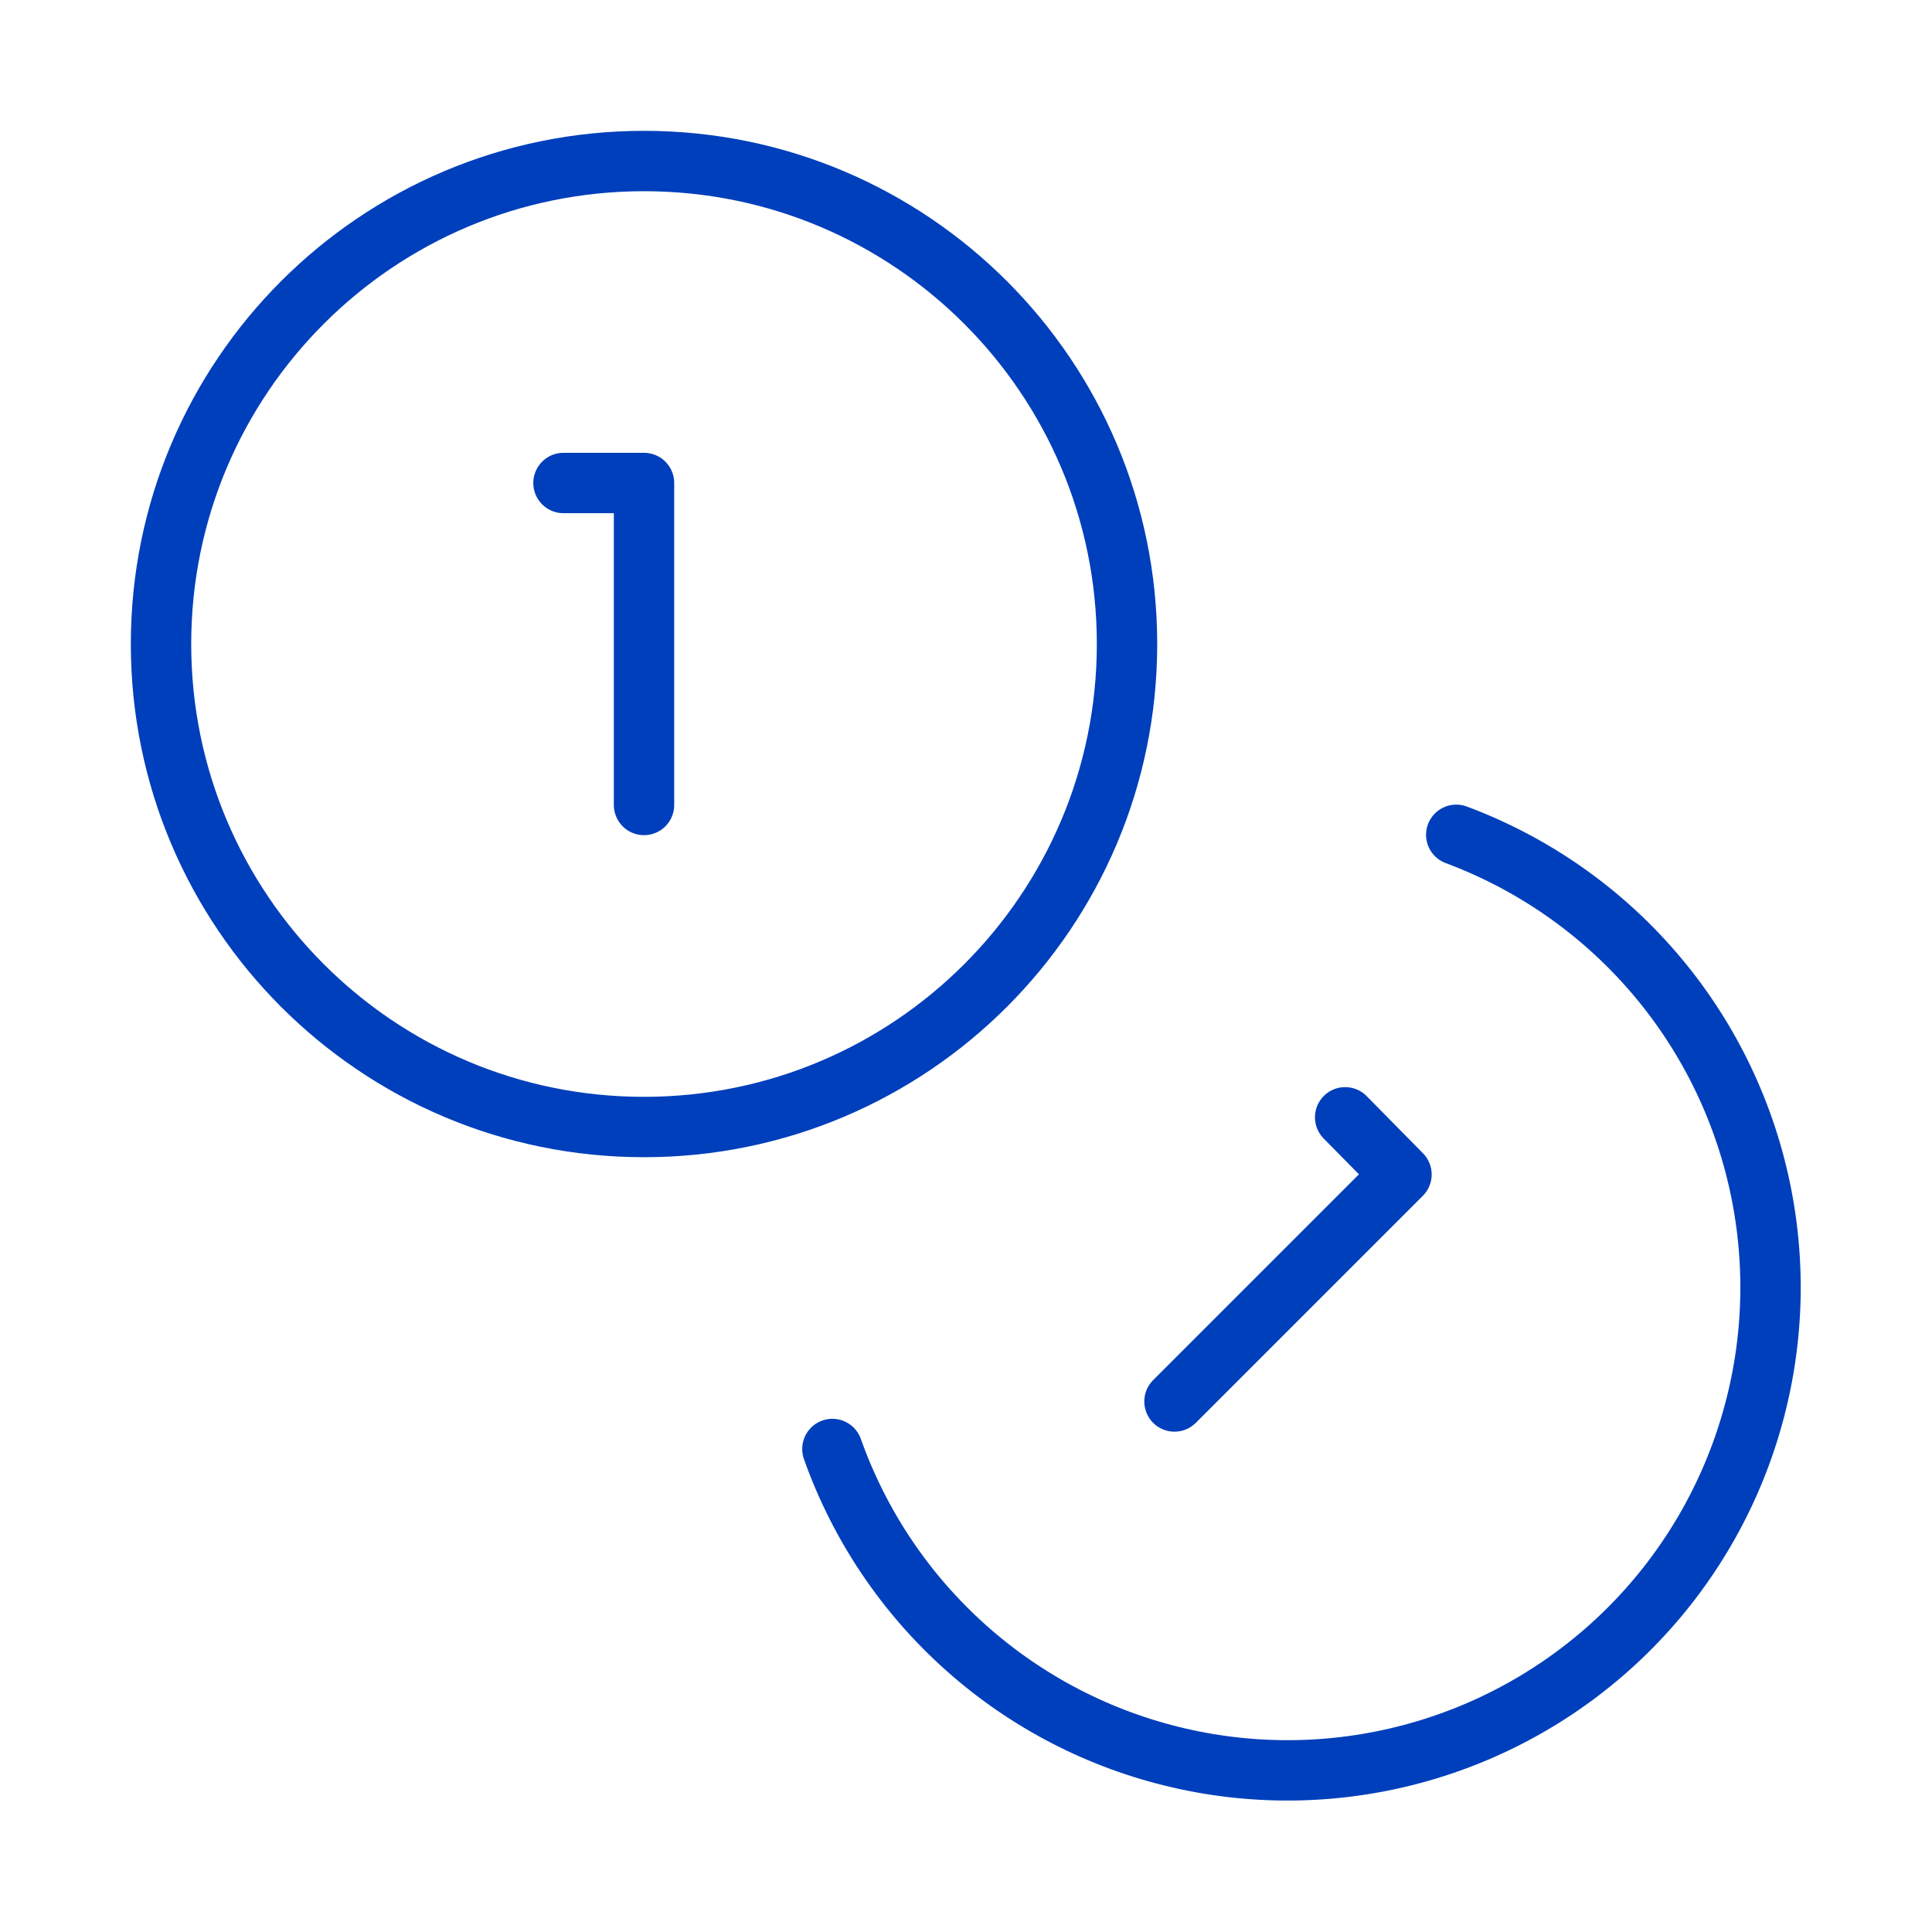
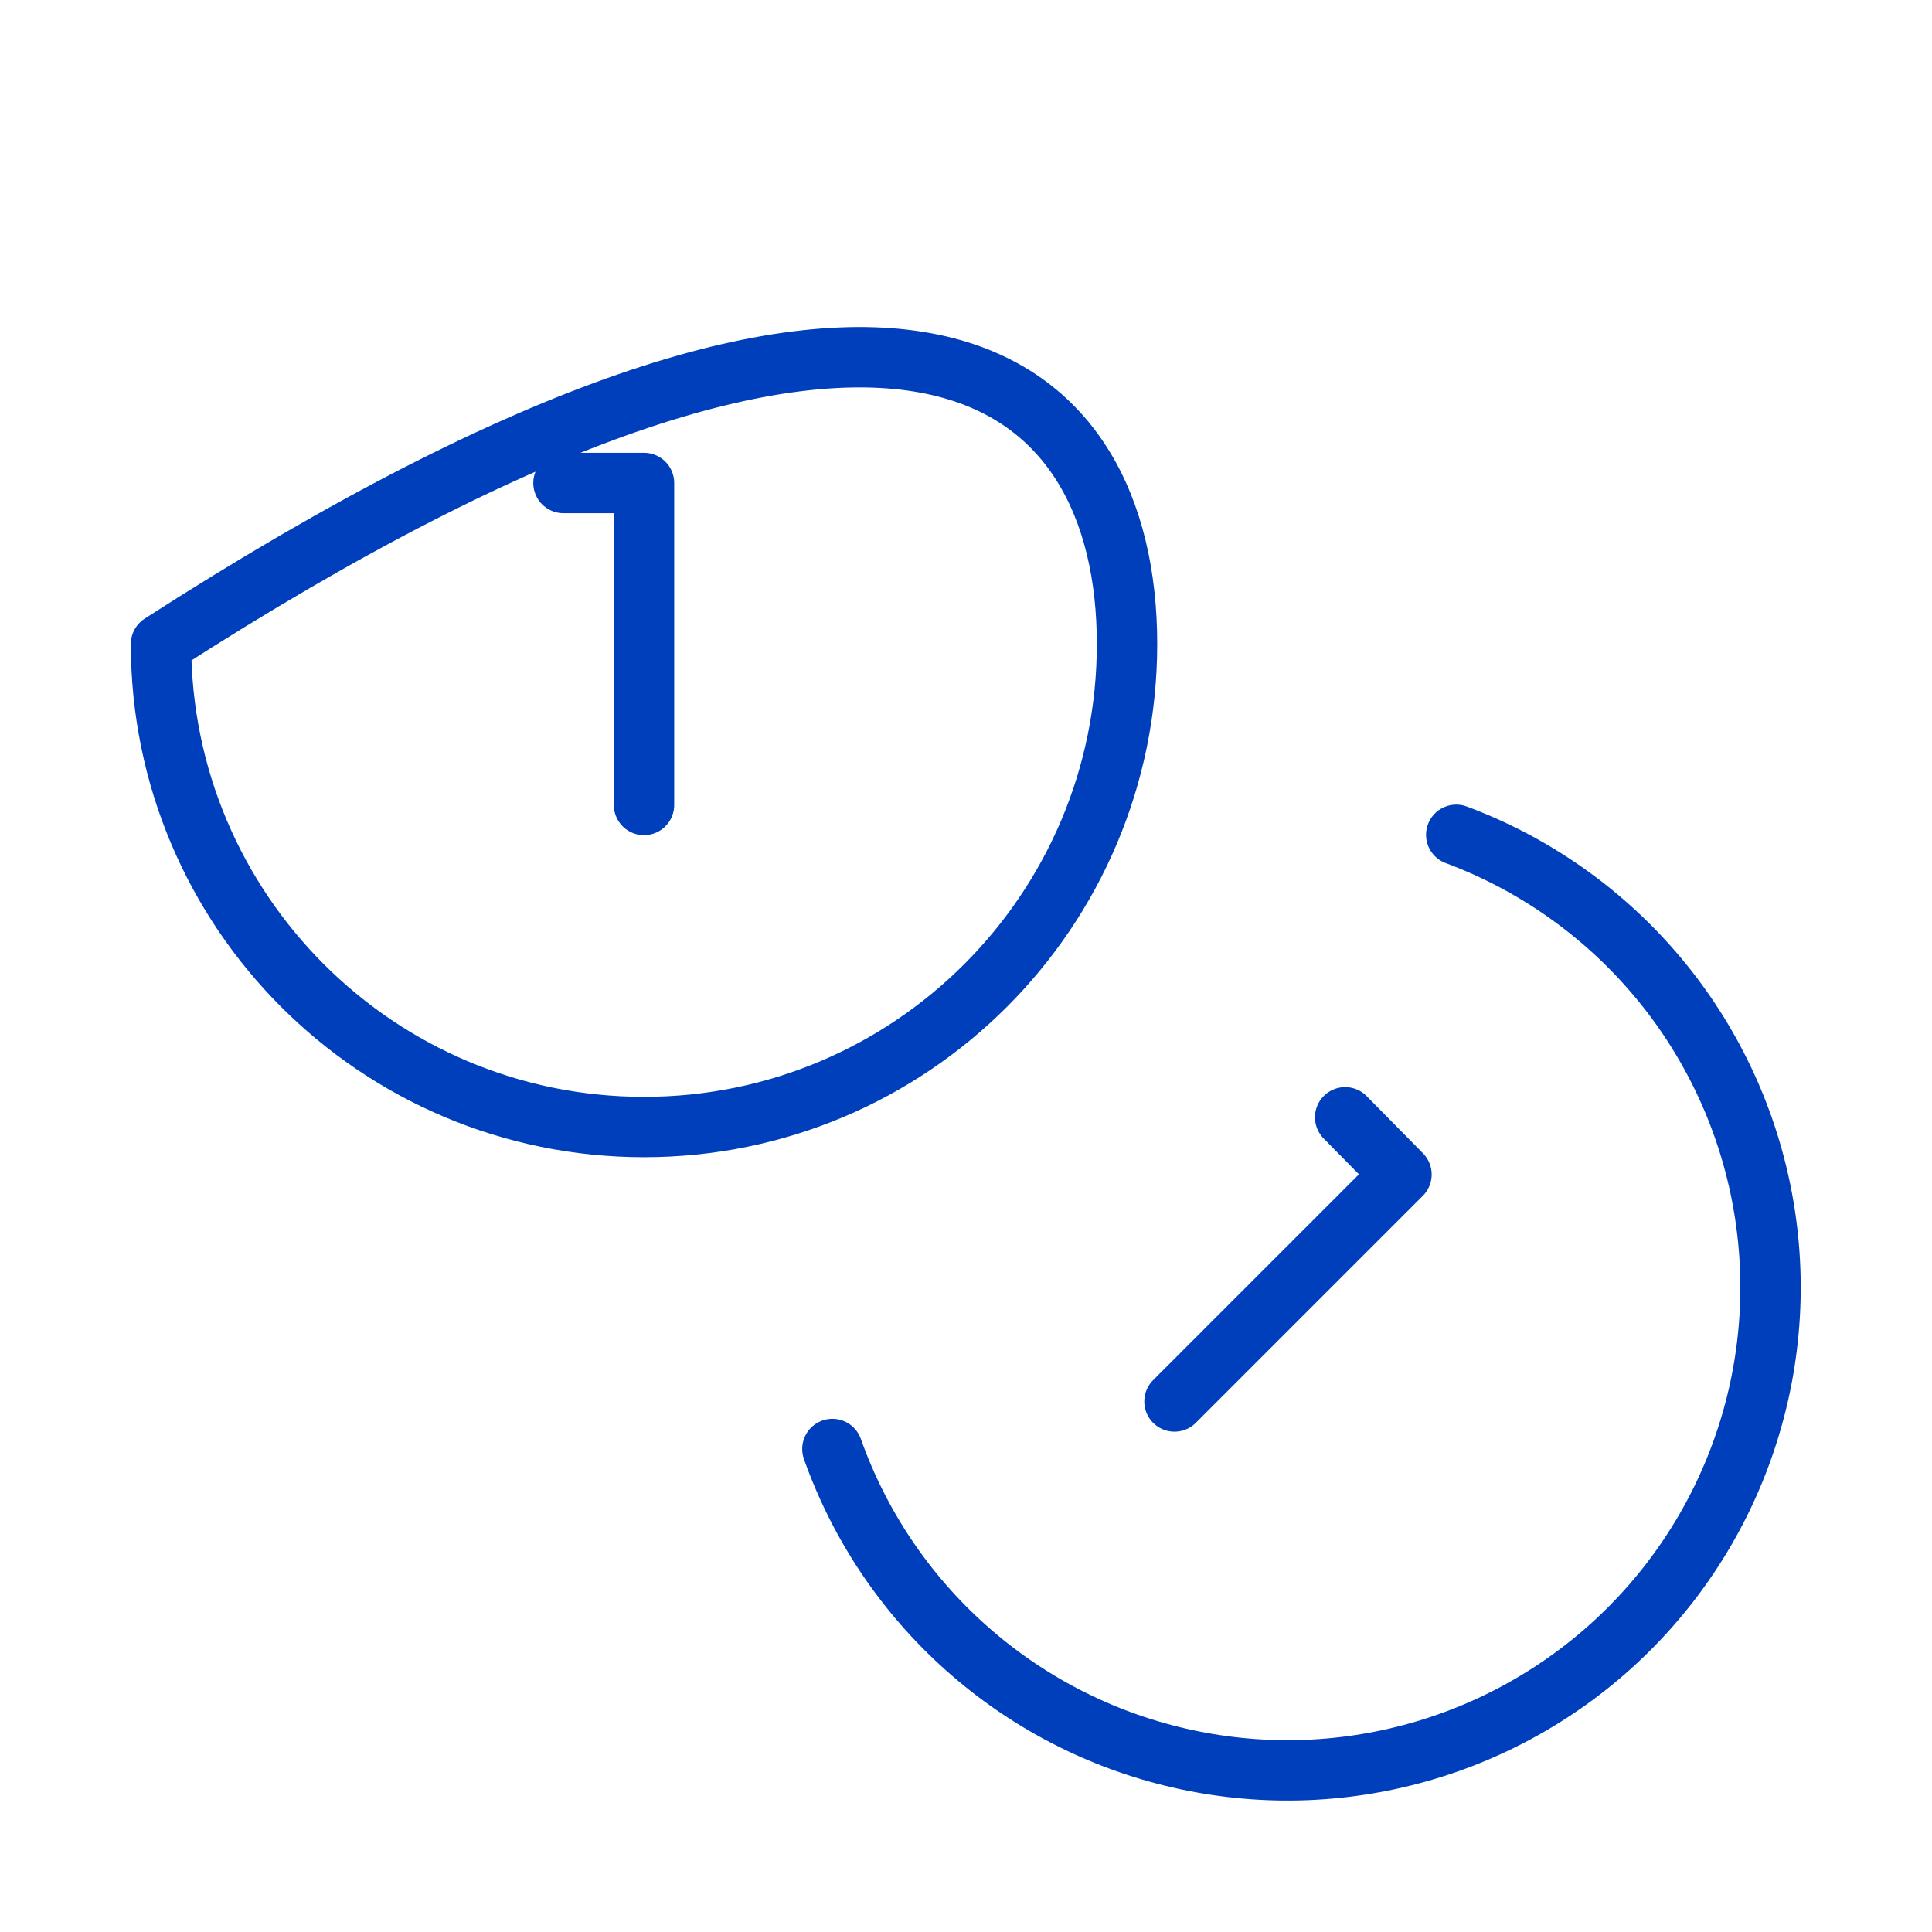
<svg xmlns="http://www.w3.org/2000/svg" width="32" height="32" viewBox="0 0 32 32" fill="none">
-   <path d="M24.12 13.827C25.381 14.297 26.502 15.077 27.381 16.095C28.26 17.113 28.868 18.337 29.149 19.652C29.43 20.968 29.375 22.333 28.988 23.621C28.602 24.91 27.897 26.08 26.938 27.024C25.98 27.967 24.798 28.654 23.504 29.02C22.21 29.387 20.844 29.421 19.533 29.119C18.222 28.818 17.008 28.191 16.004 27.296C14.999 26.401 14.237 25.268 13.787 24M9.333 8H10.667V13.333M22.28 18.506L23.213 19.453L19.453 23.213M18.667 10.667C18.667 15.085 15.085 18.667 10.667 18.667C6.248 18.667 2.667 15.085 2.667 10.667C2.667 6.248 6.248 2.667 10.667 2.667C15.085 2.667 18.667 6.248 18.667 10.667Z" stroke="#003FBB" stroke-linecap="round" stroke-linejoin="round" />
+   <path d="M24.12 13.827C25.381 14.297 26.502 15.077 27.381 16.095C28.26 17.113 28.868 18.337 29.149 19.652C29.43 20.968 29.375 22.333 28.988 23.621C28.602 24.91 27.897 26.08 26.938 27.024C25.98 27.967 24.798 28.654 23.504 29.02C22.21 29.387 20.844 29.421 19.533 29.119C18.222 28.818 17.008 28.191 16.004 27.296C14.999 26.401 14.237 25.268 13.787 24M9.333 8H10.667V13.333M22.28 18.506L23.213 19.453L19.453 23.213M18.667 10.667C18.667 15.085 15.085 18.667 10.667 18.667C6.248 18.667 2.667 15.085 2.667 10.667C15.085 2.667 18.667 6.248 18.667 10.667Z" stroke="#003FBB" stroke-linecap="round" stroke-linejoin="round" />
</svg>